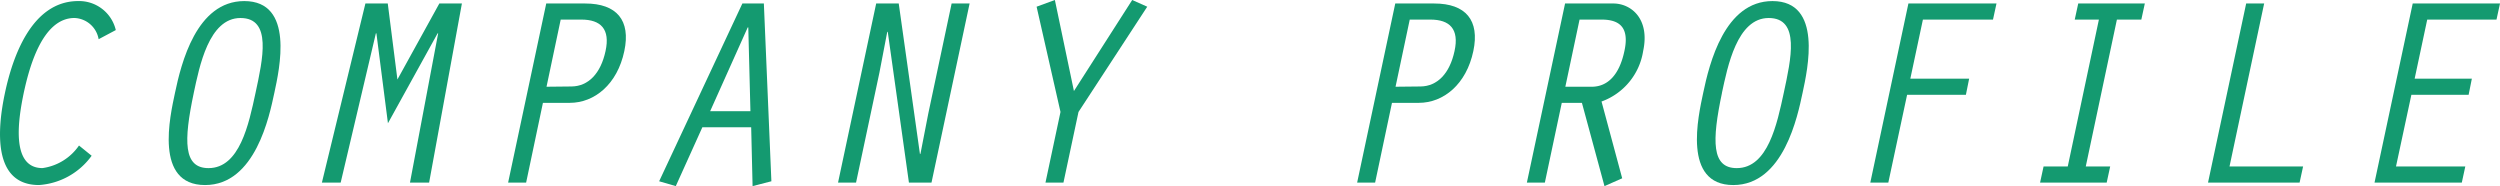
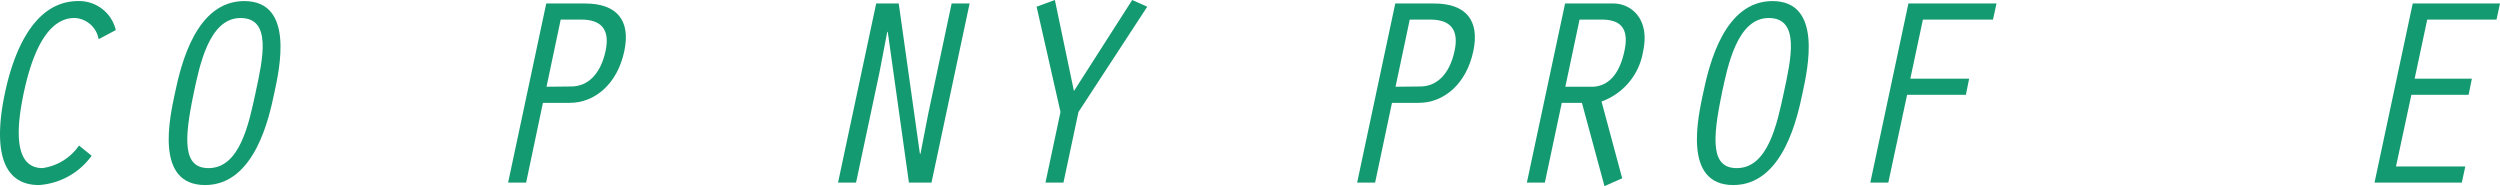
<svg xmlns="http://www.w3.org/2000/svg" height="13.312" viewBox="0 0 178.821 13.312" width="178.821">
  <g fill="#149a70">
    <path d="m286.379 549.265a5.062 5.062 0 0 1 -3.765 2.095c-3.342 0-2.977-4.036-2.439-6.571.538-2.553 1.9-6.587 5.243-6.587a2.692 2.692 0 0 1 2.689 2.074l-1.228.653a1.825 1.825 0 0 0 -1.73-1.517c-2.343 0-3.266 3.688-3.631 5.376-.344 1.672-1 5.36 1.345 5.36a3.8 3.8 0 0 0 2.612-1.614z" transform="translate(-279.824 -538.125)" />
    <path d="m294.914 544.772c-.346 1.614-1.345 6.589-4.955 6.589-3.65 0-2.5-4.938-2.151-6.589.442-2.114 1.536-6.57 4.955-6.57 3.611-.002 2.516 4.878 2.151 6.57zm-5.762 0c-.73 3.458-.749 5.378 1.057 5.378 2.228 0 2.881-3.15 3.36-5.378.521-2.42 1.192-5.359-1.075-5.359s-2.939 3.477-3.343 5.359z" transform="translate(-275.292 -538.125)" />
-     <path d="m302.6 538.31h1.614l-2.345 12.812h-1.369l2.016-10.679h-.038l-3.554 6.433-.825-6.433h-.038l-2.518 10.679h-1.343l3.112-12.812h1.6l.69 5.436z" transform="translate(-271.175 -538.06)" />
    <path d="m303.806 551.122h-1.288l2.727-12.812h2.785c2.266 0 3.266 1.209 2.8 3.4-.5 2.381-2.132 3.706-3.9 3.706h-1.922zm1.459-6.858 1.8-.019c1.192-.019 2.076-.922 2.422-2.535.344-1.576-.346-2.249-1.73-2.249h-1.478z" transform="translate(-266.173 -538.06)" />
-     <path d="m312.354 547.165-1.9 4.207-1.19-.346 5.953-12.716h1.537l.538 12.716-1.345.346-.1-4.207zm3.286-7.146h-.04l-2.687 5.993h2.88z" transform="translate(-262.116 -538.06)" />
    <path d="m319.981 538.31h1.613l1.518 10.775.038-.037.557-2.862 1.67-7.876h1.286l-2.726 12.812h-1.614l-1.517-10.8-.038.04-.557 2.9-1.67 7.857h-1.288z" transform="translate(-257.309 -538.06)" />
    <path d="m332.96 538.154 1.075.48-4.917 7.529-1.076 5.053h-1.286l1.075-5.053-1.709-7.529 1.307-.48 1.363 6.512z" transform="translate(-251.975 -538.154)" />
    <path d="m341.723 551.122h-1.286l2.727-12.812h2.785c2.266 0 3.264 1.209 2.8 3.4-.5 2.381-2.133 3.706-3.9 3.706h-1.92zm1.461-6.858 1.8-.019c1.19-.019 2.074-.922 2.42-2.535.346-1.576-.346-2.249-1.728-2.249h-1.476z" transform="translate(-243.363 -538.06)" />
    <path d="m350.748 538.31h3.452c1.268 0 2.631 1.094 2.133 3.4a4.589 4.589 0 0 1 -2.977 3.611l1.478 5.492-1.267.559-1.614-5.956h-1.44l-1.211 5.706h-1.286zm.019 5.955h1.882c1.134 0 1.978-.826 2.343-2.555.365-1.67-.327-2.249-1.632-2.249h-1.576z" transform="translate(-238.801 -538.06)" />
    <path d="m363.168 544.772c-.346 1.614-1.345 6.589-4.957 6.589-3.648 0-2.5-4.938-2.151-6.589.442-2.114 1.537-6.57 4.955-6.57 3.612-.002 2.516 4.878 2.153 6.57zm-5.764 0c-.729 3.458-.748 5.378 1.057 5.378 2.228 0 2.881-3.15 3.362-5.378.519-2.42 1.19-5.359-1.076-5.359s-2.94 3.477-3.347 5.359z" transform="translate(-234.234 -538.125)" />
    <path d="m366.083 538.31h6.3l-.25 1.151h-5.013l-.9 4.227h4.207l-.232 1.153h-4.206l-1.344 6.281h-1.288z" transform="translate(-229.577 -538.06)" />
-     <path d="m375.146 539.461h-1.728l.25-1.151h4.763l-.25 1.151h-1.747l-2.228 10.508h1.747l-.25 1.153h-4.765l.25-1.153h1.73z" transform="translate(-225.015 -538.06)" />
-     <path d="m381.168 538.31h1.286l-2.478 11.659h5.263l-.25 1.153h-6.55z" transform="translate(-220.503 -538.06)" />
    <path d="m388.606 538.31h6.243l-.25 1.151h-4.955l-.9 4.227h4.092l-.231 1.153h-4.095l-1.1 5.128h4.957l-.25 1.153h-6.243z" transform="translate(-216.028 -538.06)" />
  </g>
</svg>